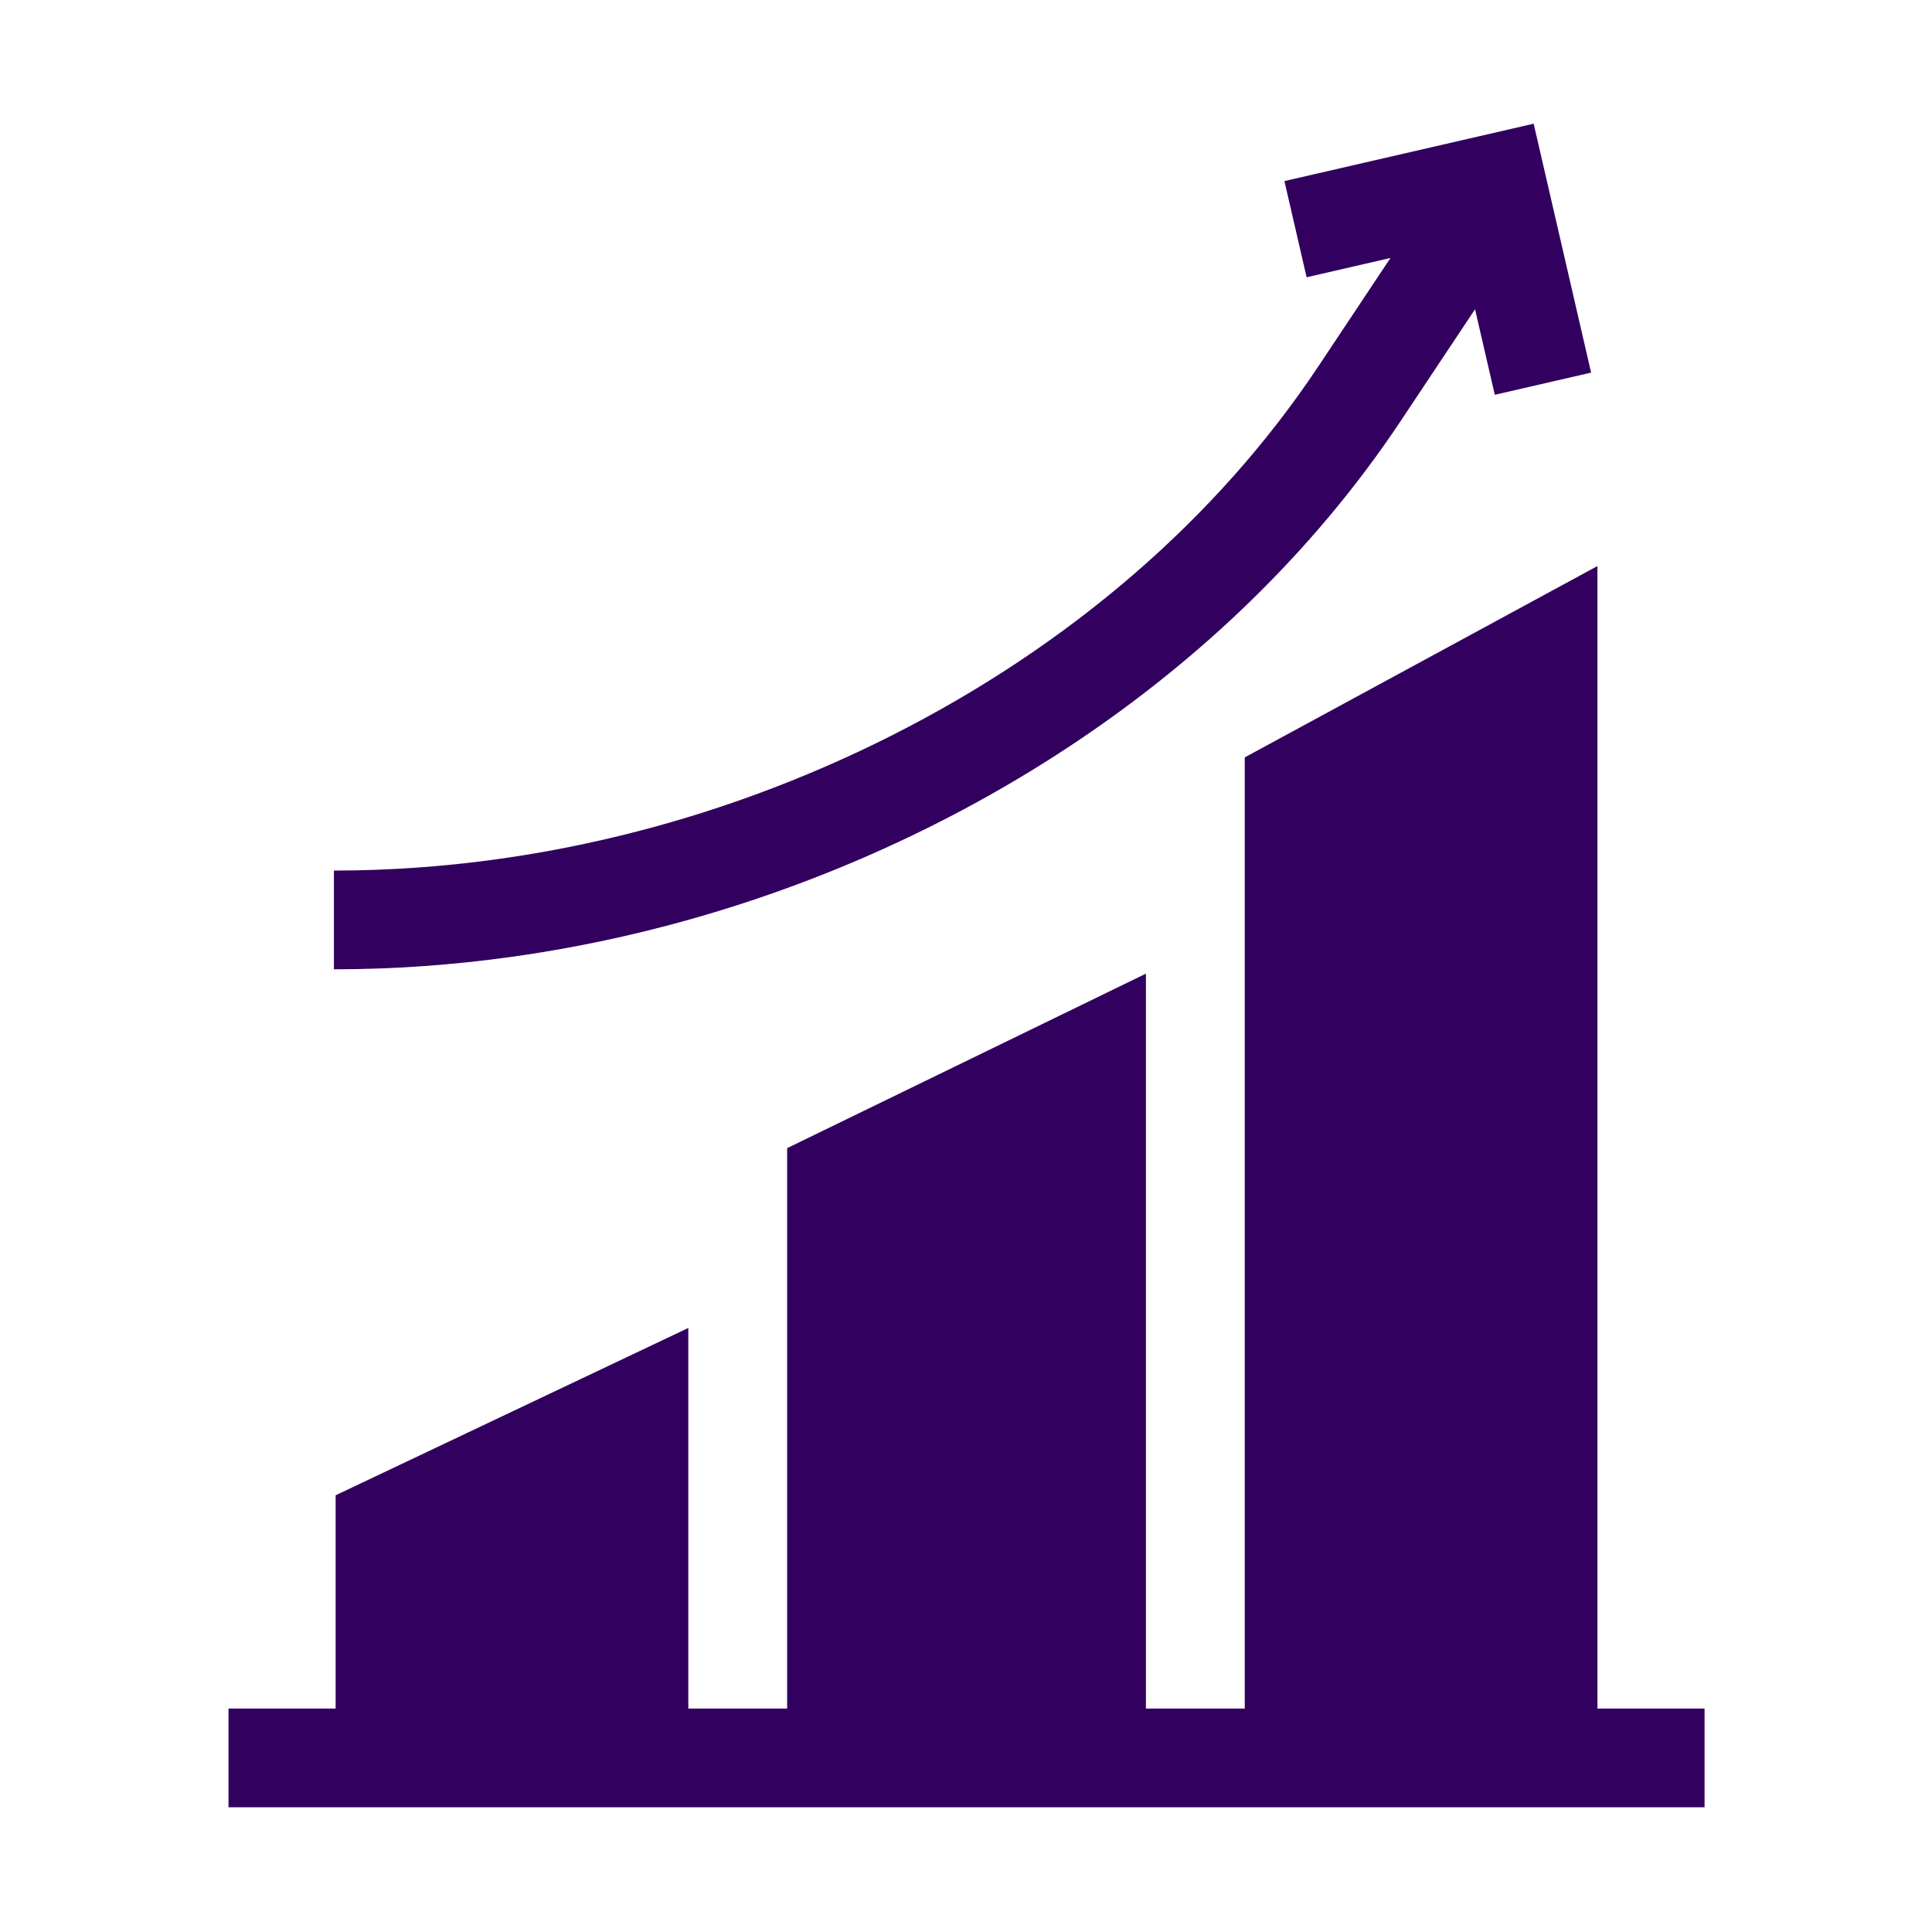
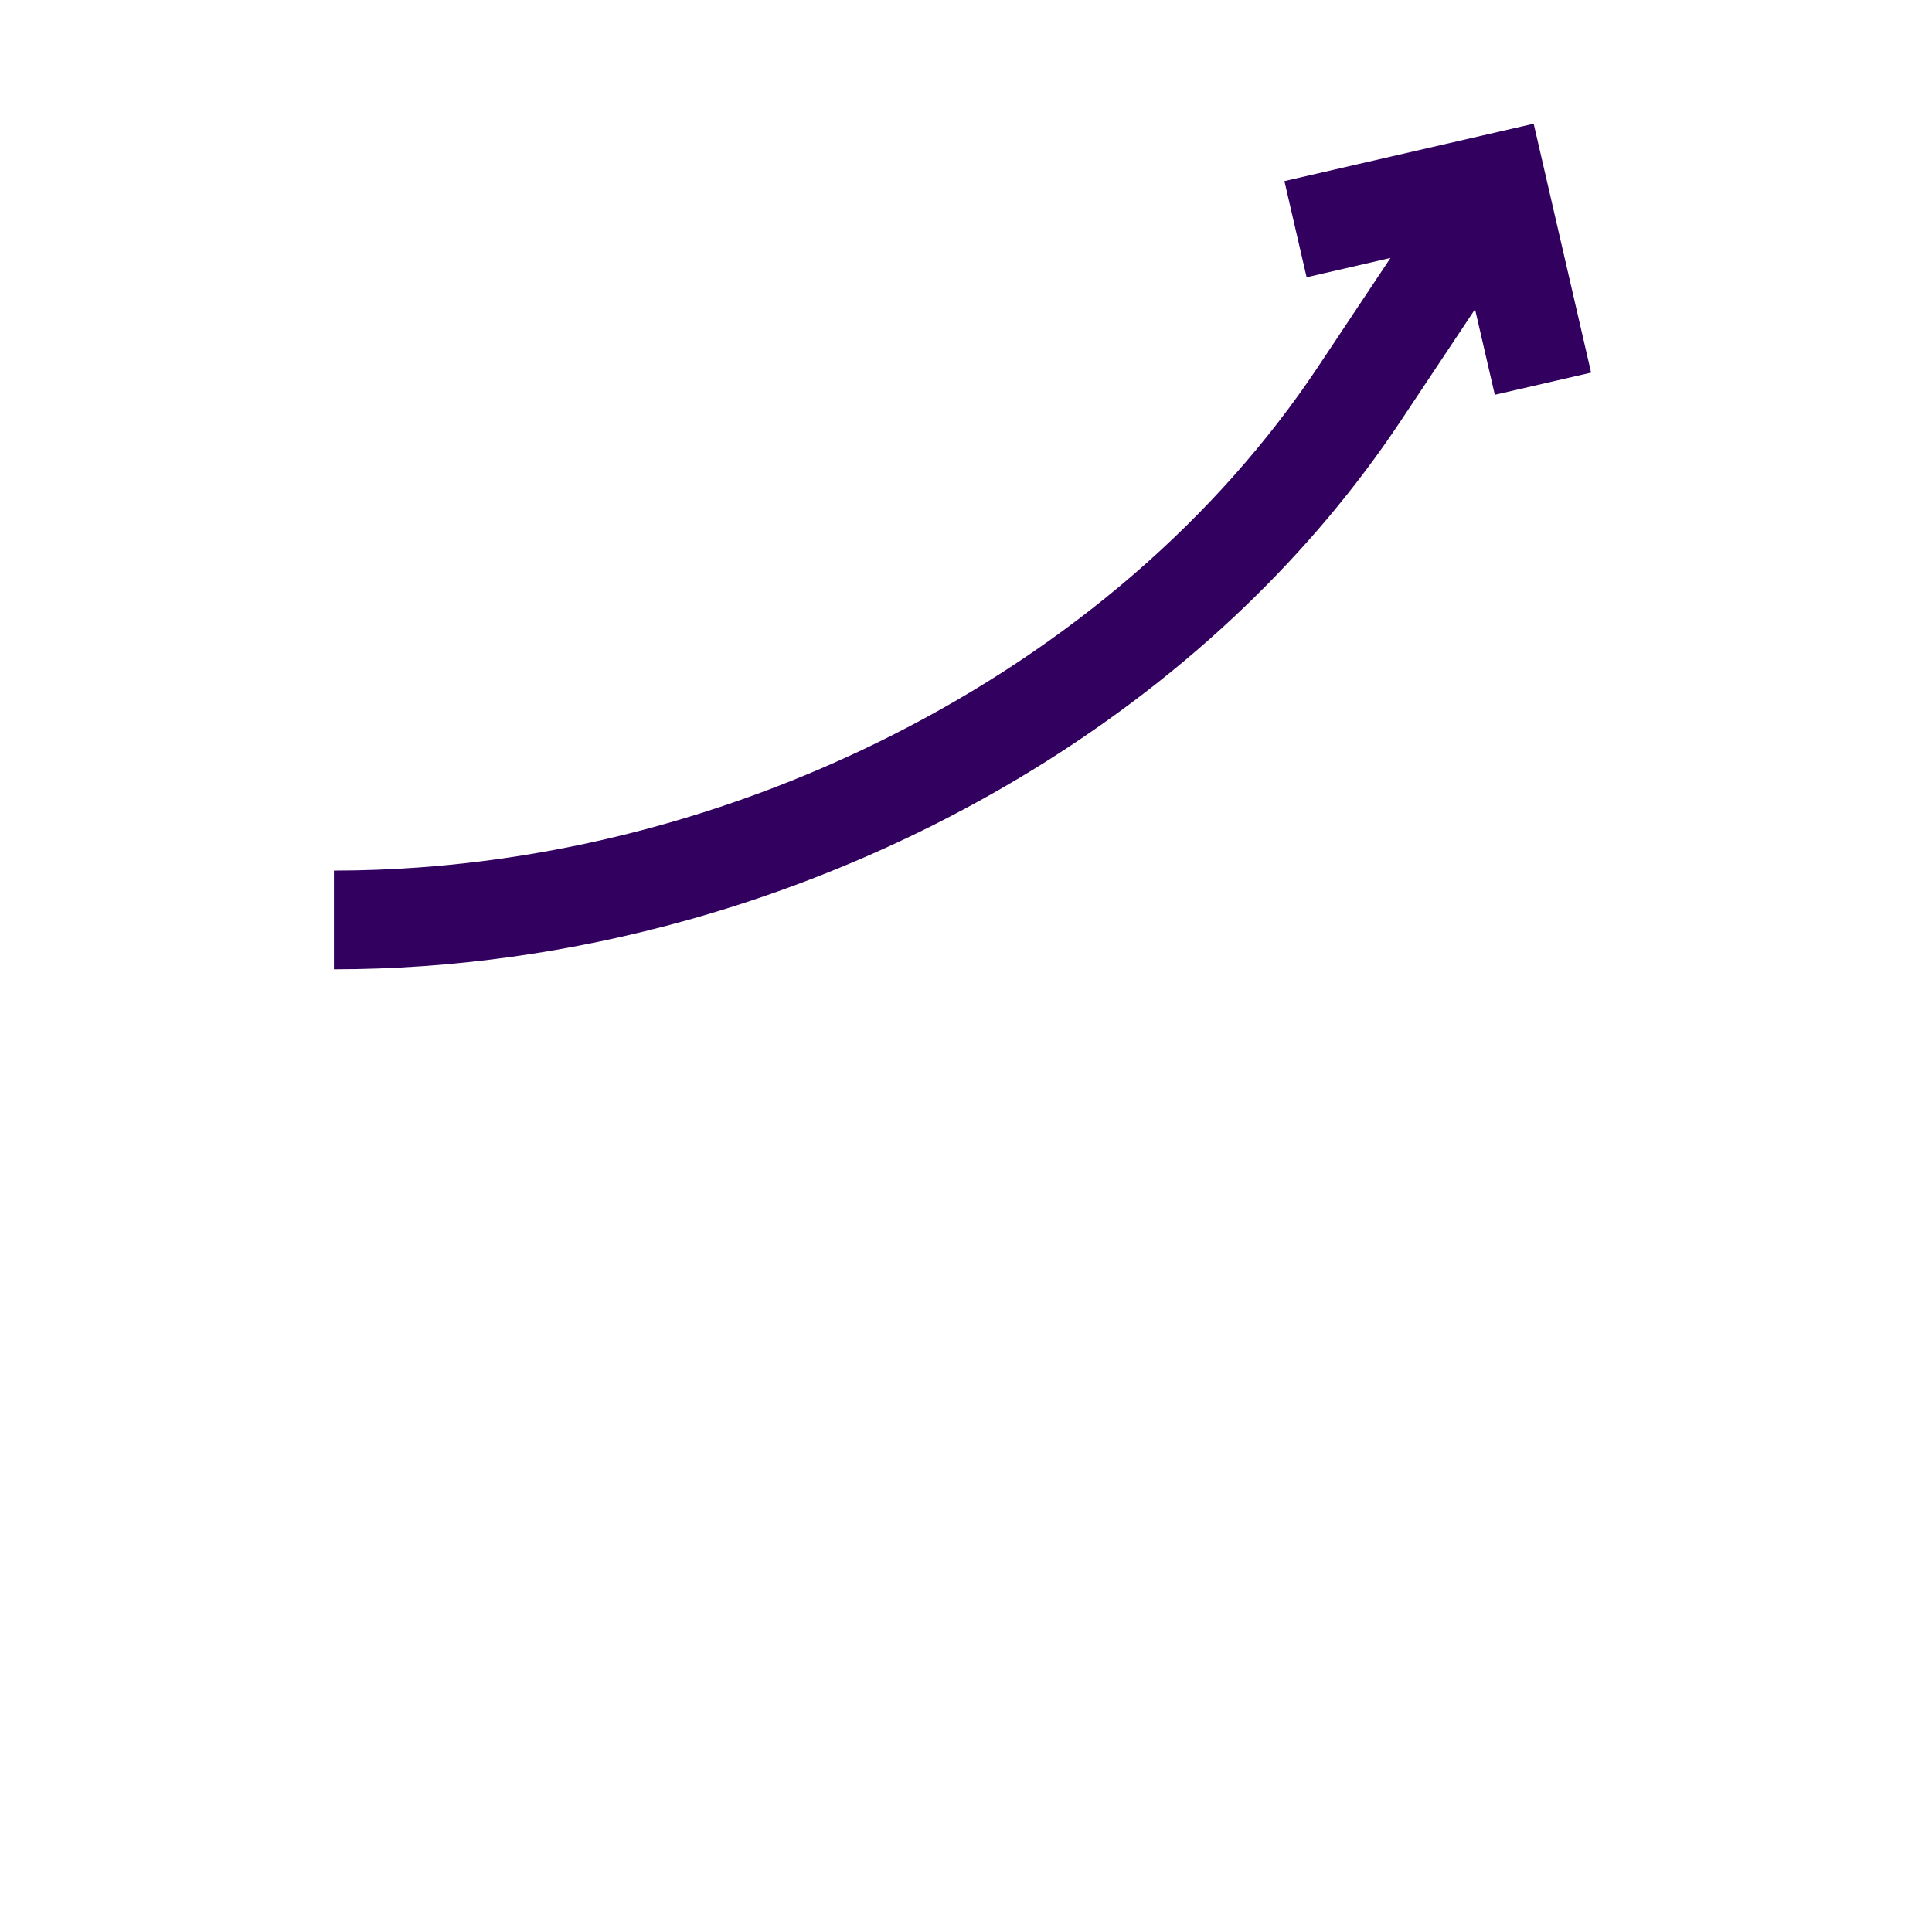
<svg xmlns="http://www.w3.org/2000/svg" width="500" zoomAndPan="magnify" viewBox="0 0 375 375" height="500" preserveAspectRatio="xMidYMid meet" version="1.0">
  <defs>
    <clipPath id="d0a95e58d7">
-       <path d="M 44.352 109 L 330.852 109 L 330.852 350.902 L 44.352 350.902 Z M 44.352 109 " clip-rule="nonzero" />
-     </clipPath>
+       </clipPath>
  </defs>
  <g clip-path="url(#d0a95e58d7)">
    <path fill="#32005f" d="M 310.062 331.633 L 310.062 109.871 L 241.605 147.008 L 241.605 331.633 L 222.422 331.633 L 222.422 188.984 L 152.785 222.855 L 152.785 331.633 L 133.602 331.633 L 133.602 257.758 L 65.145 290.234 L 65.145 331.633 L 44.352 331.633 L 44.352 350.793 L 330.855 350.793 L 330.855 331.633 Z M 310.062 331.633 " fill-opacity="1" fill-rule="nonzero" />
  </g>
  <path fill="#32005f" d="M 181.504 159.973 C 196.188 152.578 209.891 143.949 222.422 134.273 C 229.164 129.066 235.574 123.551 241.605 117.758 C 253.117 106.699 263.277 94.633 271.859 81.734 L 286.305 60.023 L 290.141 76.629 L 308.832 72.324 L 297.684 24.012 L 249.305 35.148 L 253.613 53.82 L 269.895 50.07 L 267.91 53.051 L 255.879 71.129 C 236.281 100.582 207.578 125.387 172.867 142.863 C 143.996 157.402 112.645 166.102 81.297 168.375 C 75.797 168.773 70.301 168.98 64.812 168.98 L 64.812 188.141 C 87.82 188.141 111.031 184.871 133.598 178.547 C 137.09 177.57 140.559 176.516 144.016 175.395 C 156.82 171.234 169.367 166.086 181.504 159.973 Z M 181.504 159.973 " fill-opacity="1" fill-rule="nonzero" />
</svg>